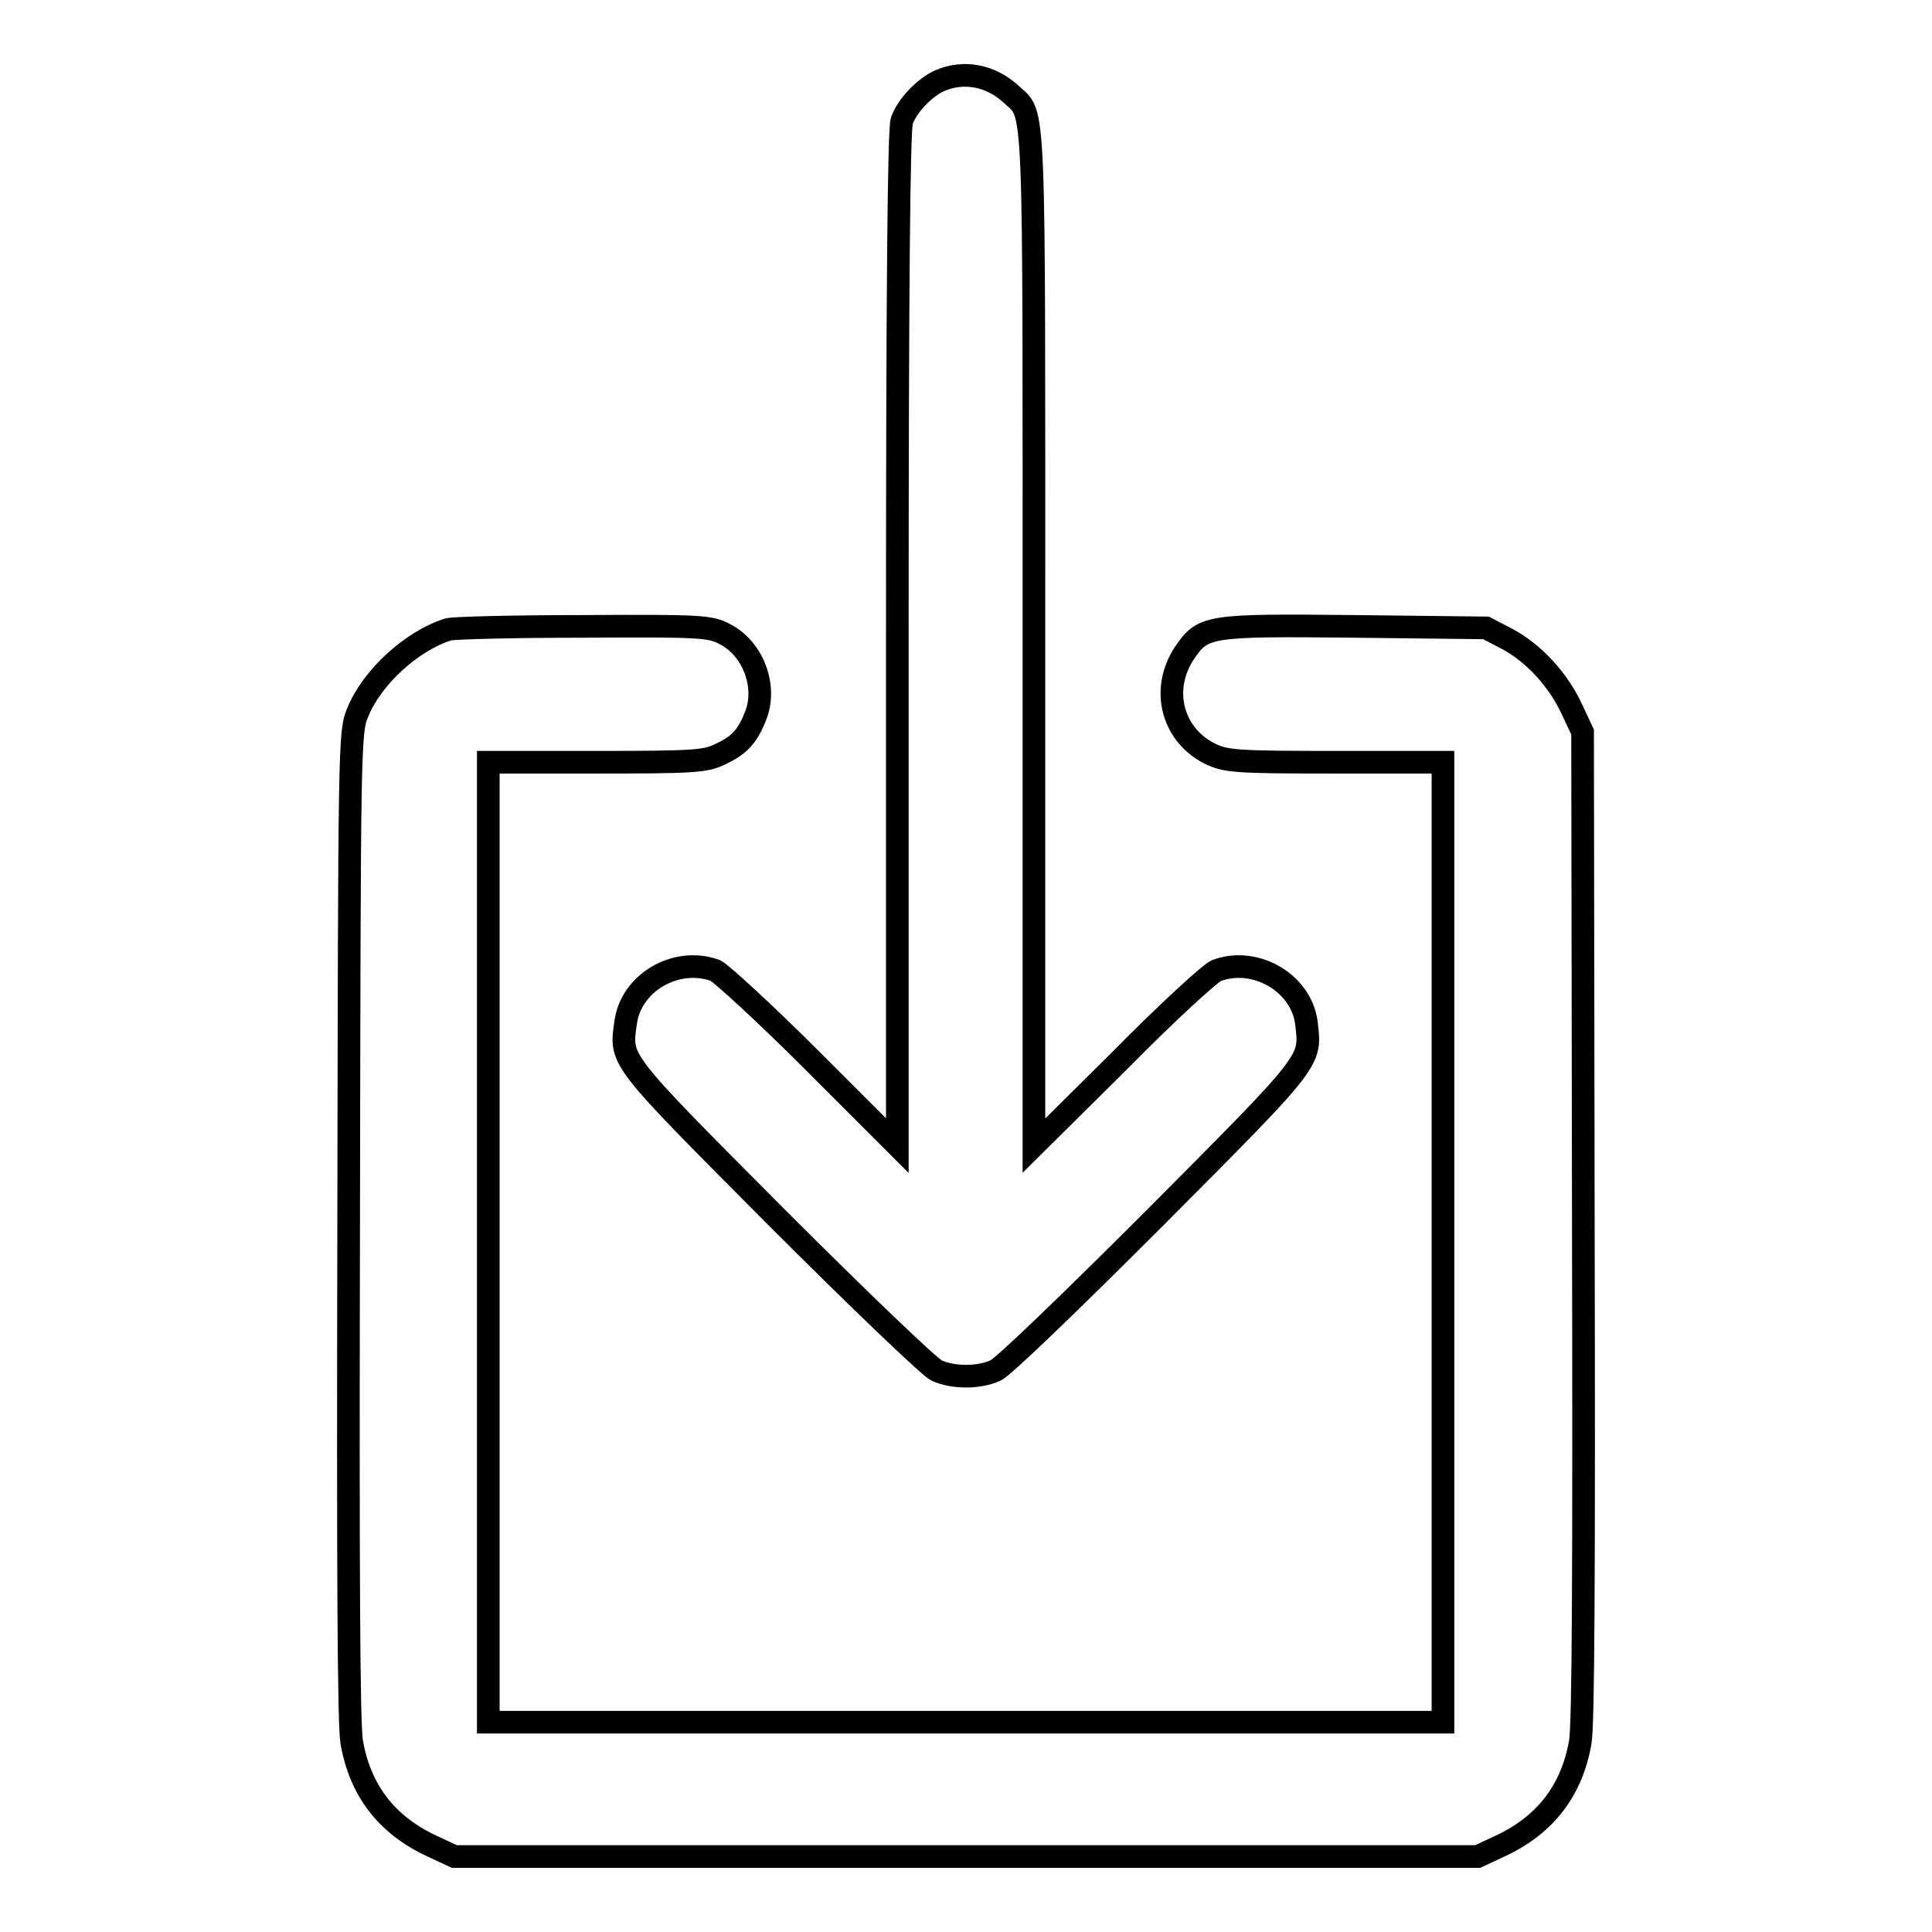
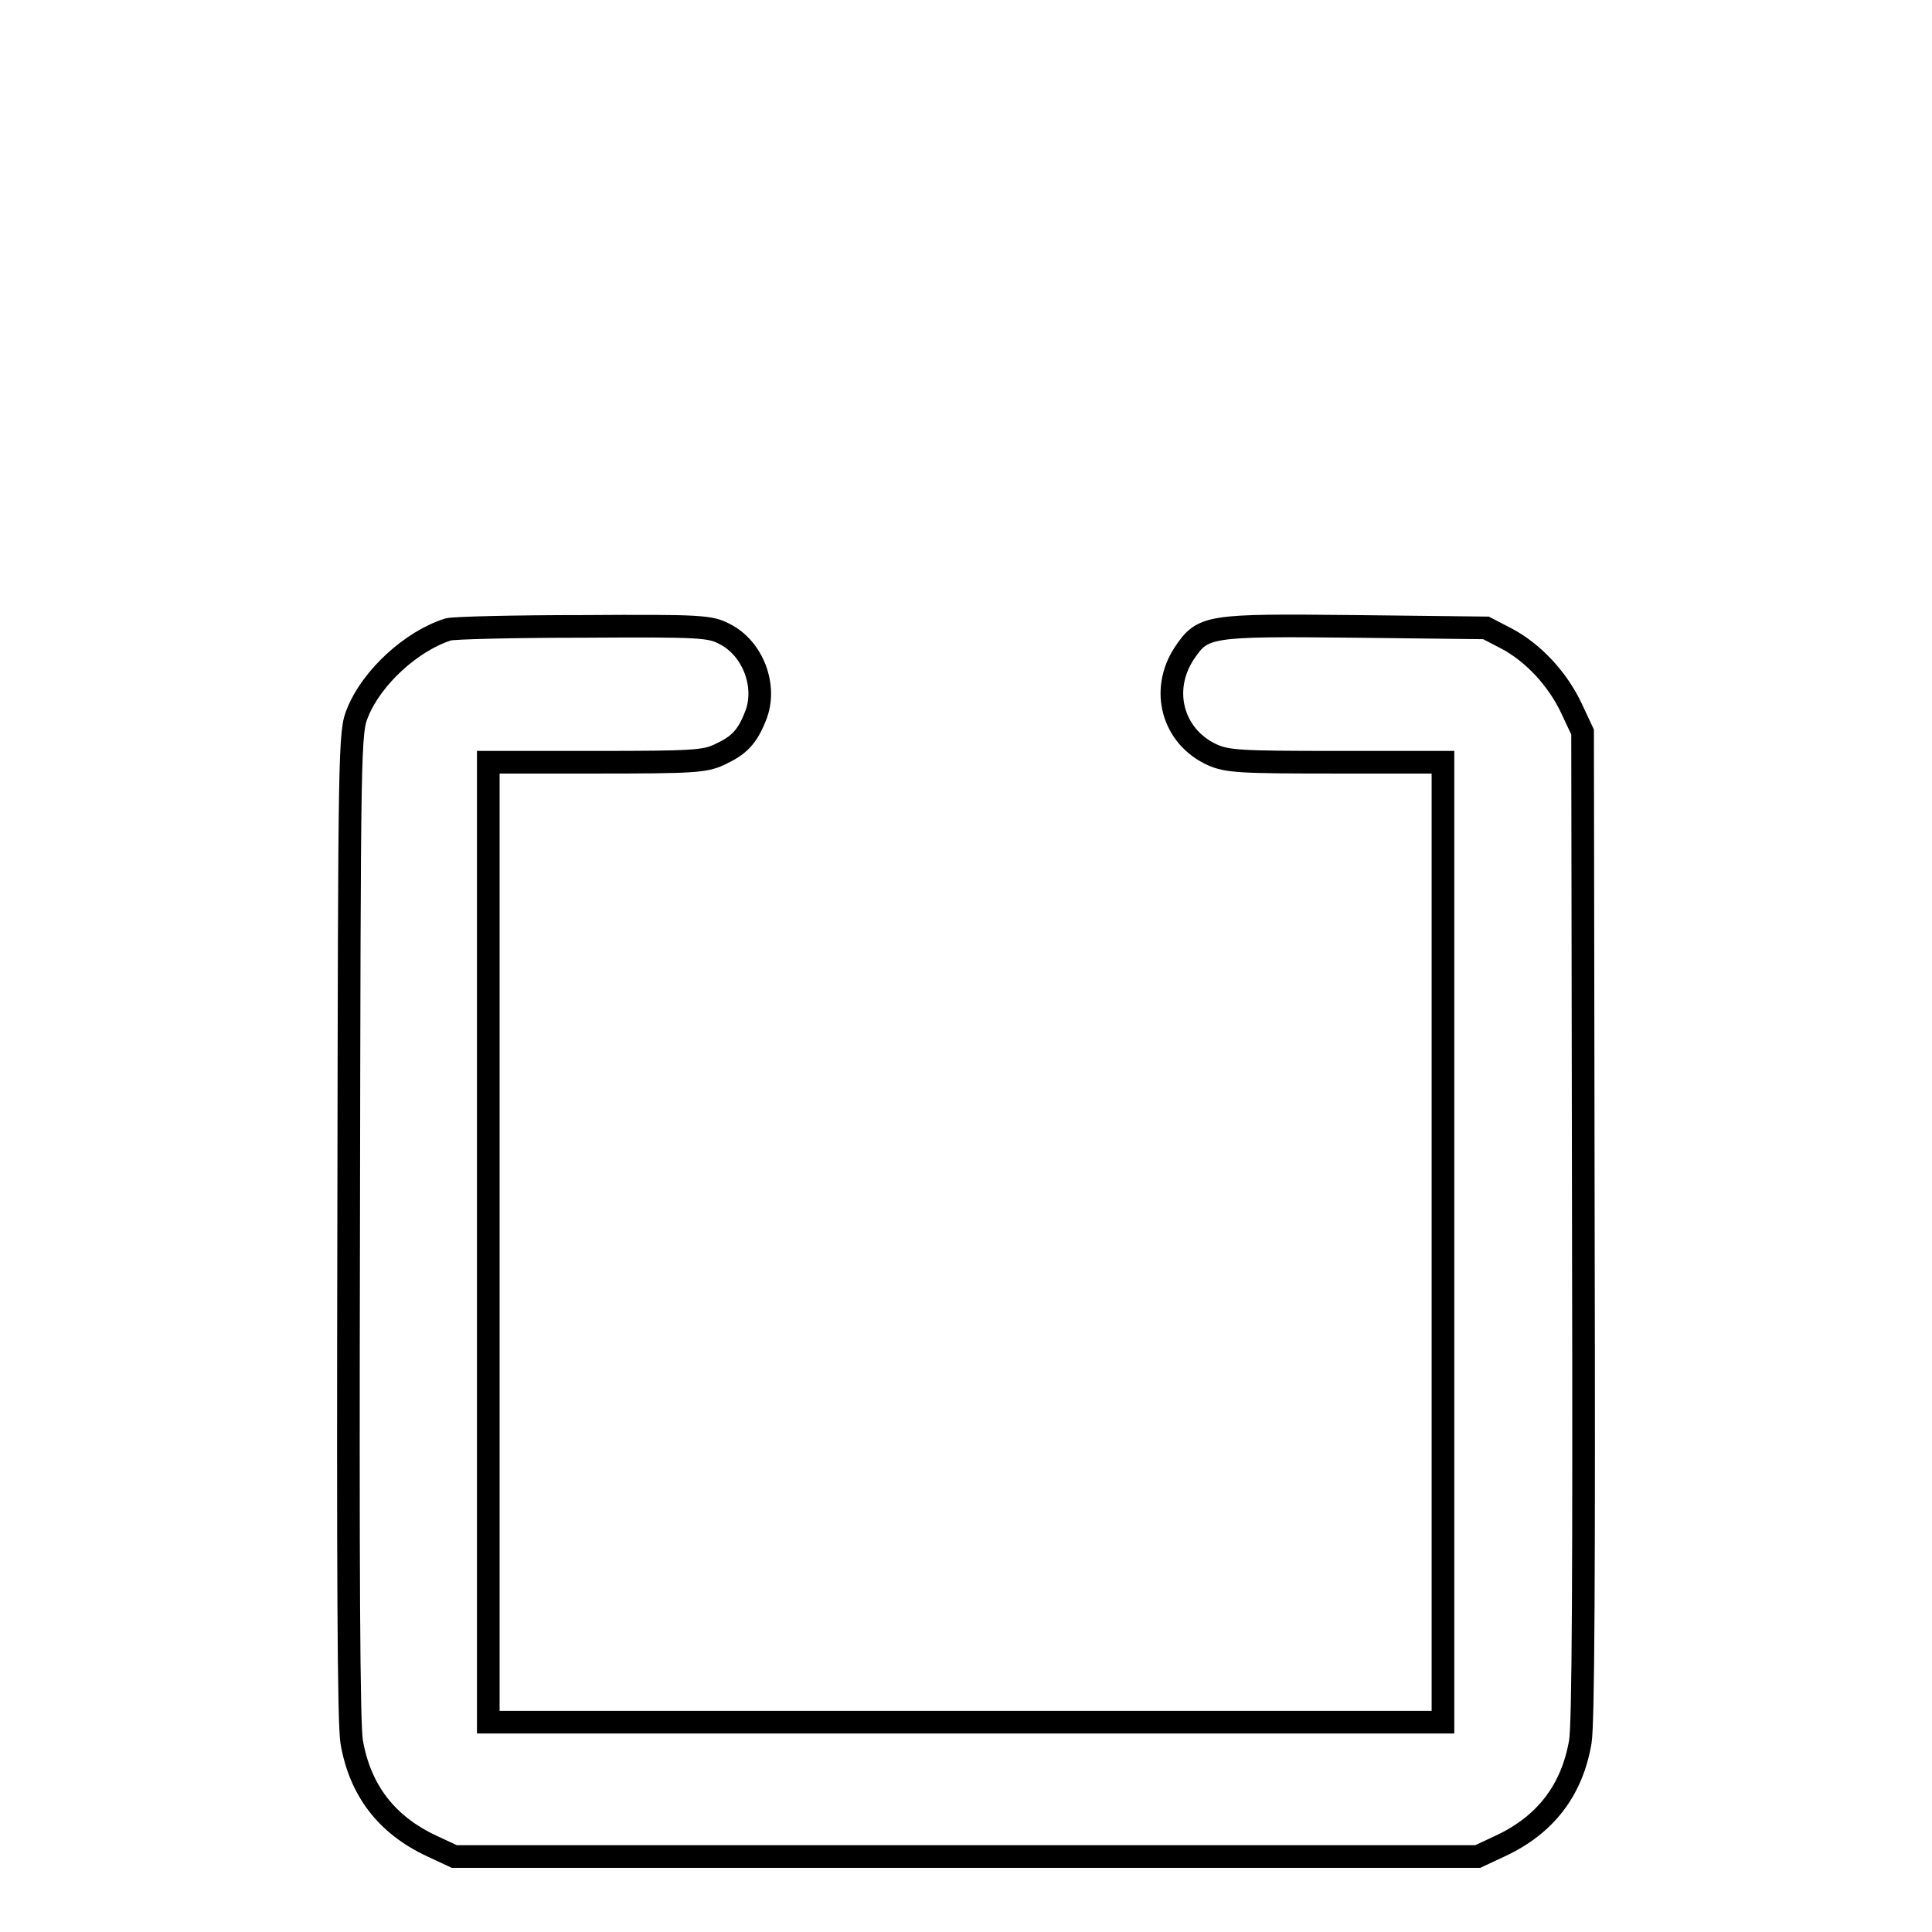
<svg xmlns="http://www.w3.org/2000/svg" version="1.1" x="0px" y="0px" viewBox="0 0 256 256" enable-background="new 0 0 256 256" xml:space="preserve">
  <g>
    <g>
      <g>
-         <path stroke-width="3" fill-opacity="0" stroke="#000000" d="M124.5,10.7c-2,0.9-4.3,3.3-5,5.3c-0.4,1-0.6,22.5-0.6,68.6v67.2l-11.3-11.3c-6.2-6.2-12-11.5-12.8-11.9c-5.2-1.9-11.2,1.6-11.9,6.9c-0.7,5.1-1.2,4.5,20,25.8c11,11,20.3,19.9,21.2,20.3c2.2,1,5.6,1,7.8,0c1-0.4,10.2-9.3,21.2-20.3c21.1-21.2,20.6-20.6,20-25.8c-0.7-5.3-6.8-8.8-11.9-6.9c-0.8,0.3-6.6,5.6-12.8,11.9L137,151.8V84.6c0-73.1,0.2-69.1-3-72.1C131.3,10,127.7,9.3,124.5,10.7z" />
        <path stroke-width="3" fill-opacity="0" stroke="#000000" d="M59.4,83.4c-4.8,1.5-10.1,6.3-12,11c-1.1,2.6-1.1,4-1.2,67.8c-0.1,46.1,0,66.2,0.4,68.6c1.1,6.4,4.6,11,10.6,13.8l3,1.4H128h67.8l3-1.4c6-2.8,9.5-7.4,10.6-13.8c0.4-2.4,0.5-22.5,0.4-68.6L209.7,97l-1.5-3.2c-1.8-3.8-5-7.3-8.6-9.2l-2.7-1.4L179.5,83c-19.6-0.2-20.1-0.1-22.6,3.6c-3.2,4.9-1.5,11,3.7,13.4c2,0.9,3.7,1,16.4,1h14.2v63.6v63.6H128H64.7v-63.6V101h14.3c12.7,0,14.4-0.1,16.3-1c2.6-1.2,3.7-2.3,4.8-5.1c1.6-3.9-0.3-9-4.1-10.9c-1.9-1-3.1-1.1-18.7-1C68.2,83,60.1,83.2,59.4,83.4z" />
      </g>
    </g>
  </g>
</svg>